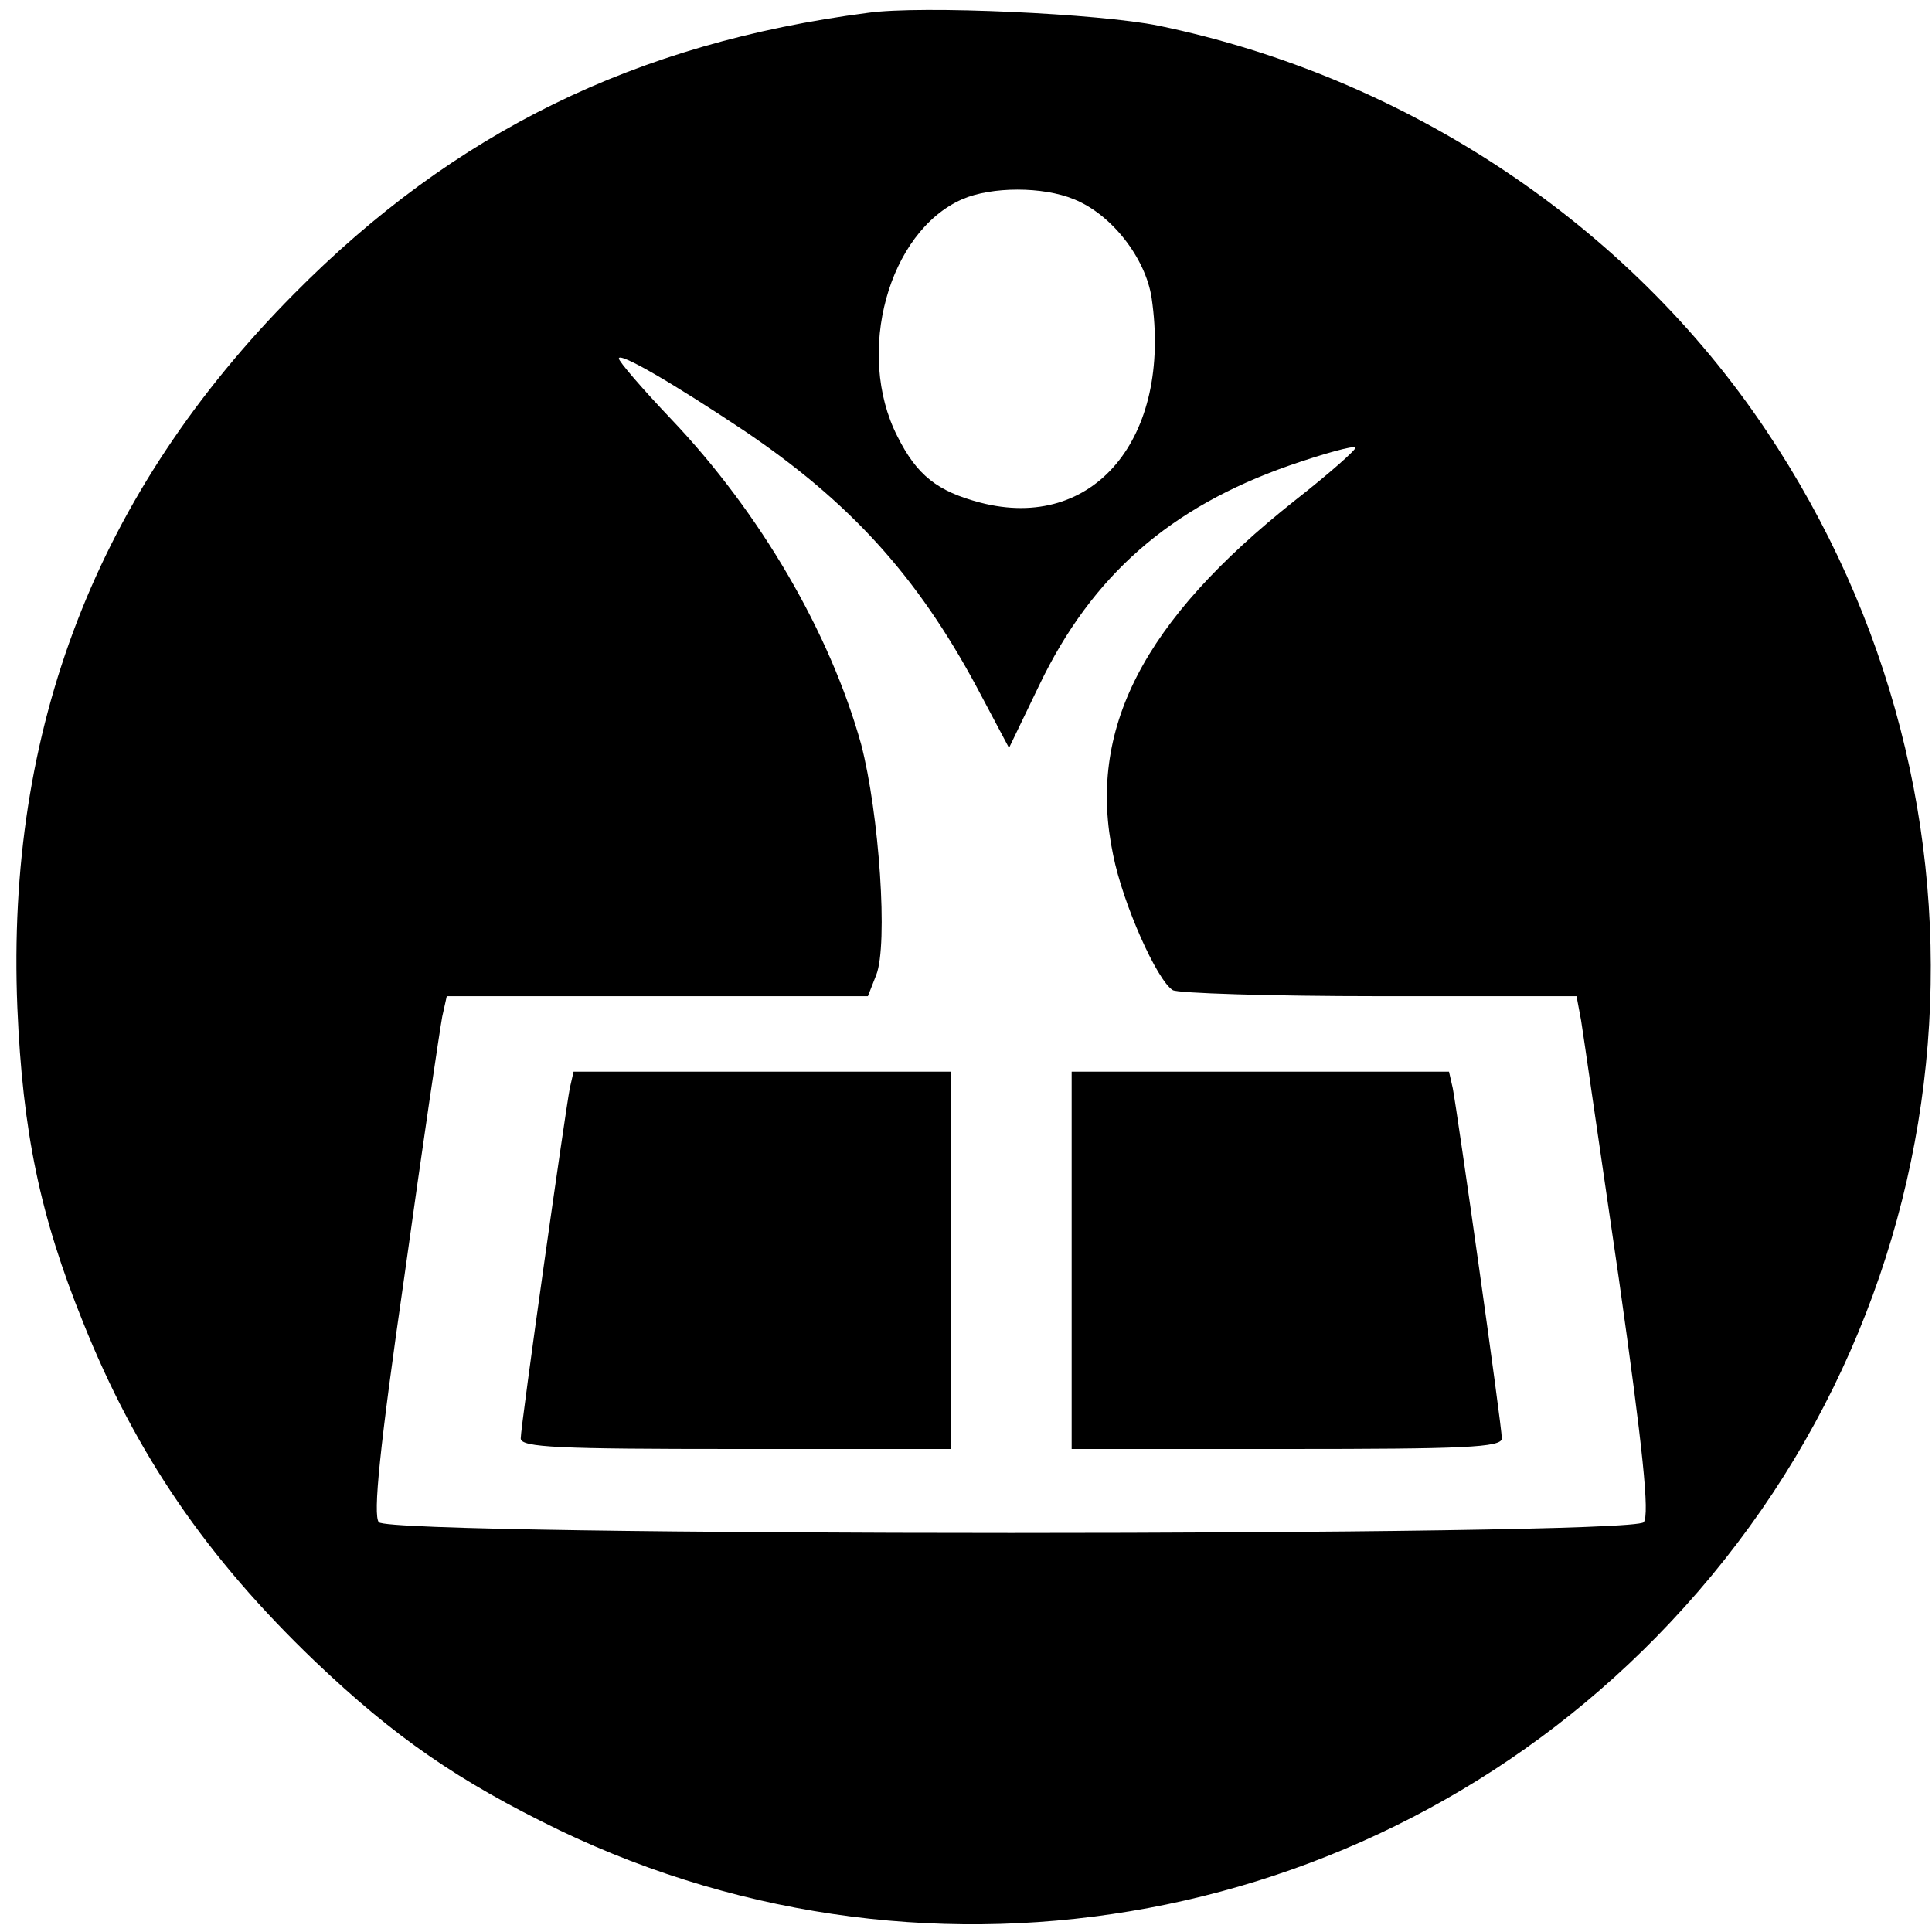
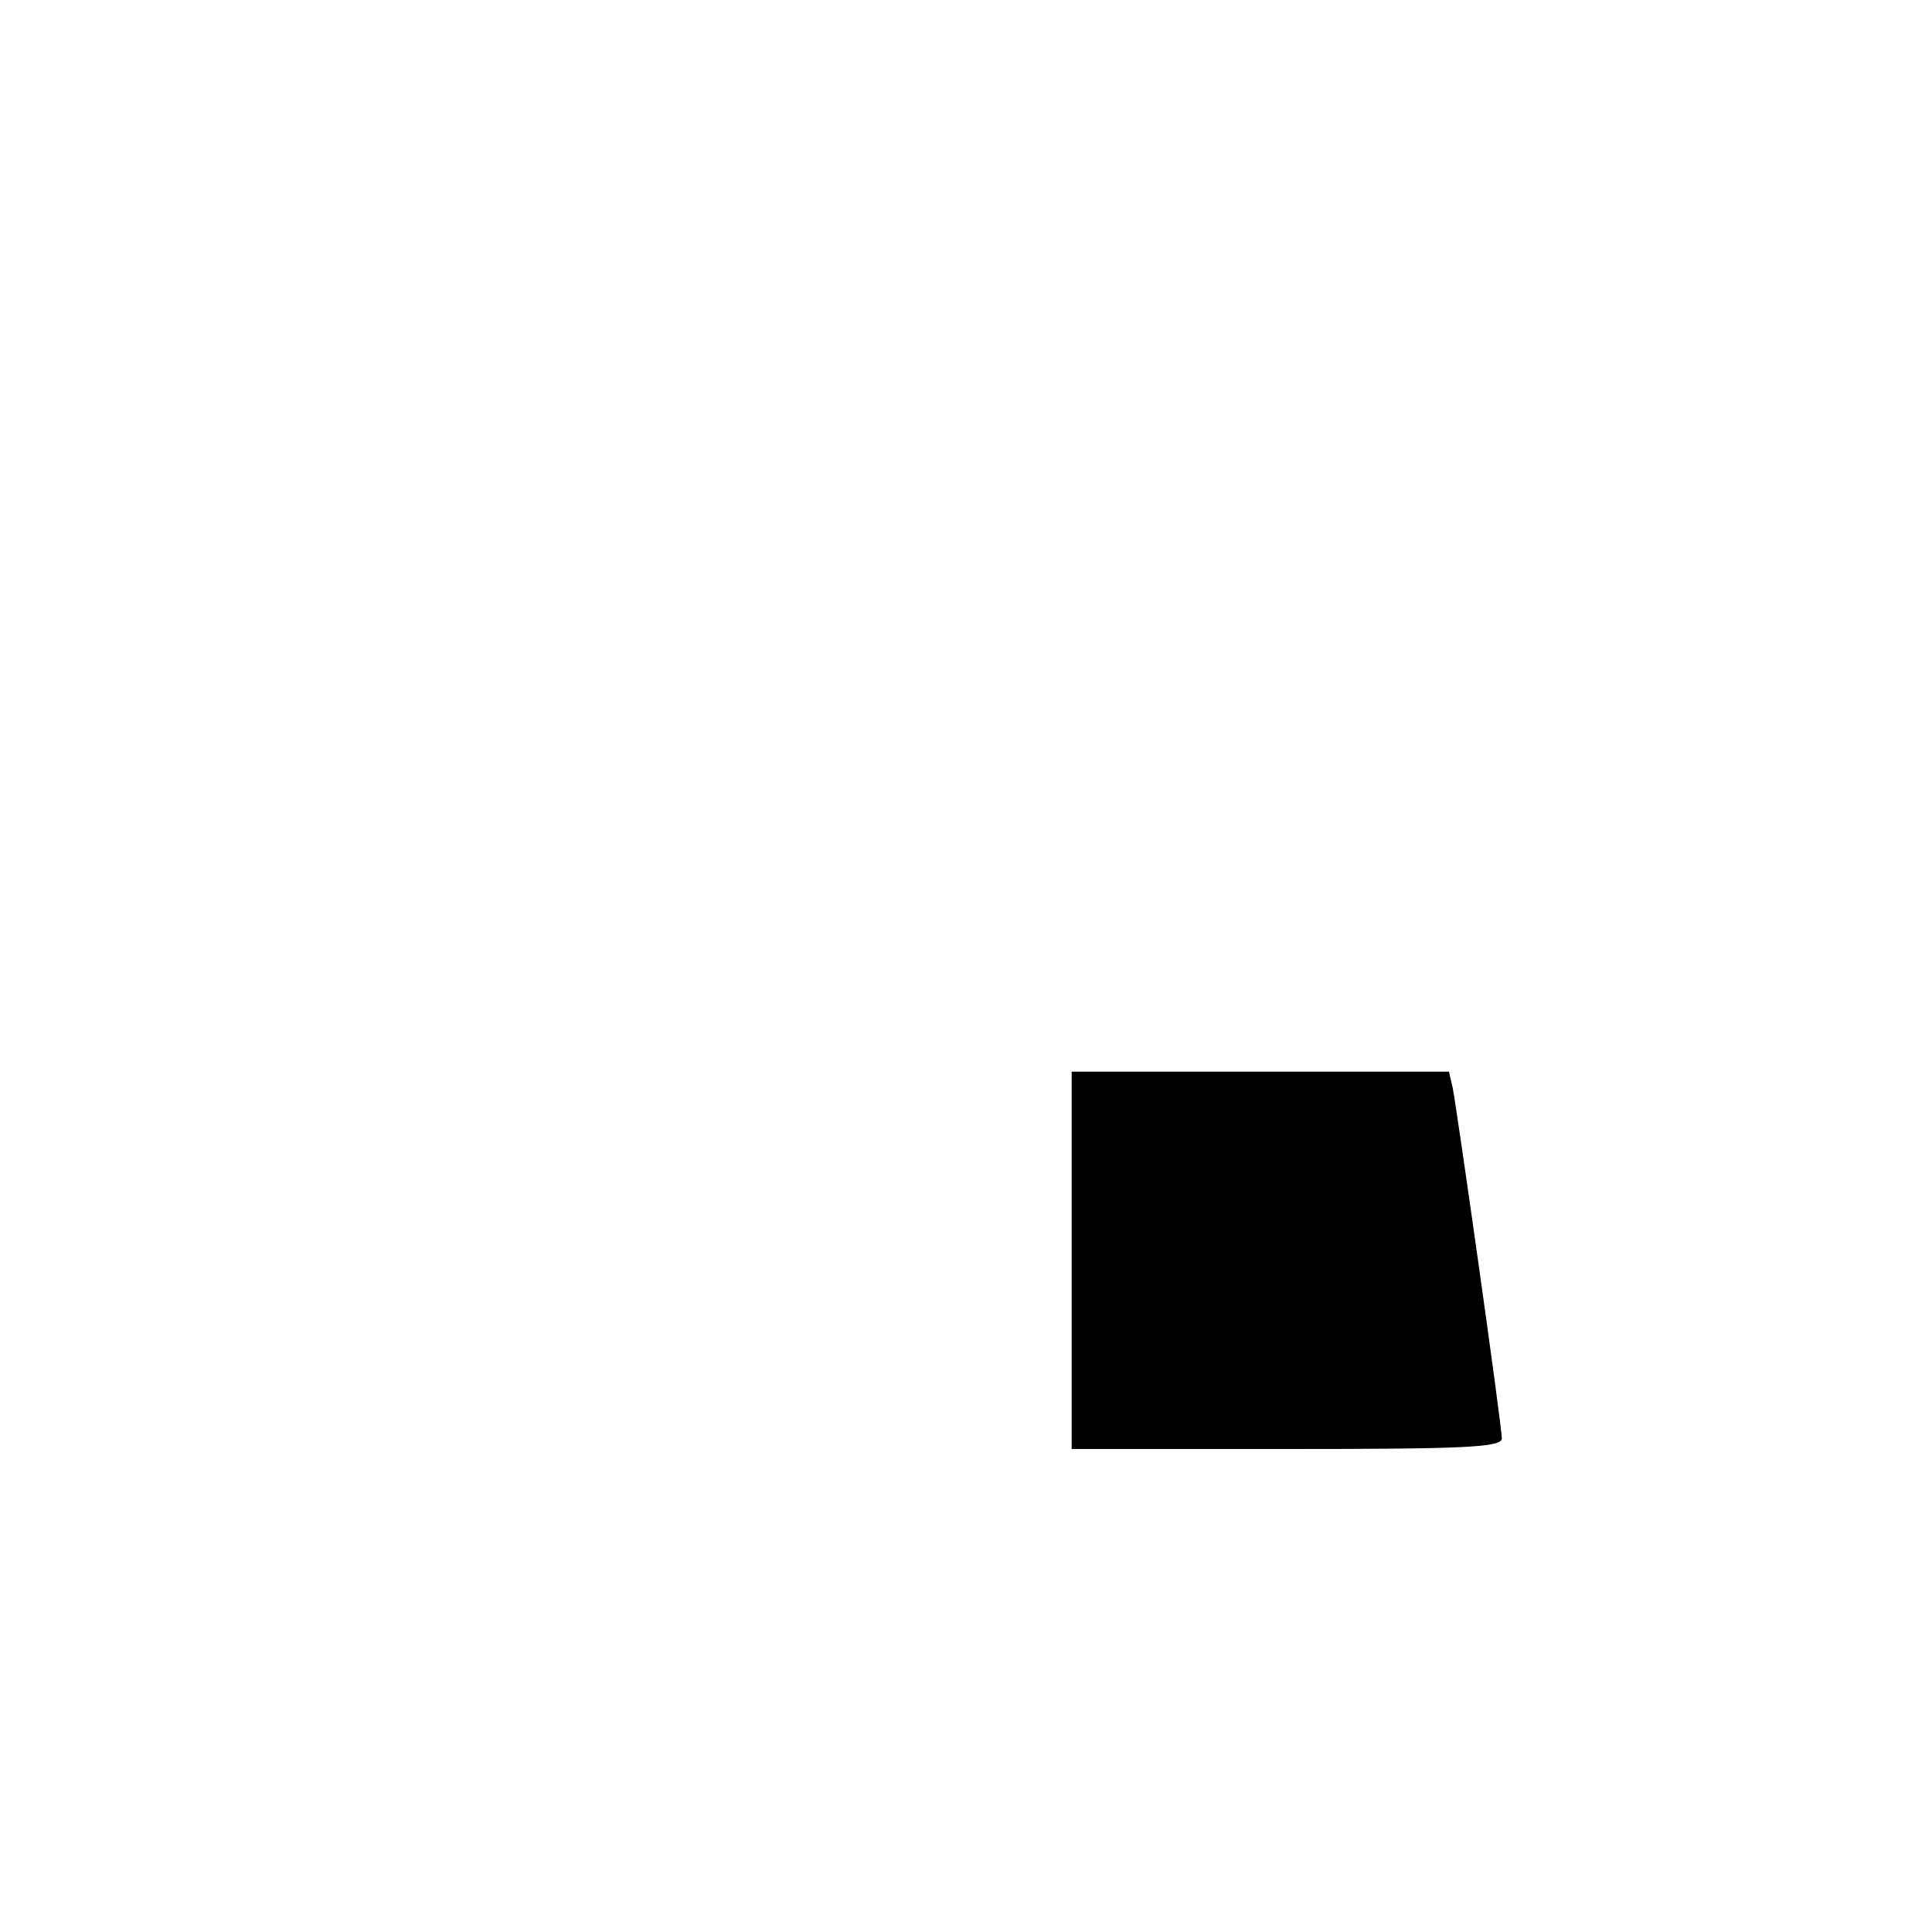
<svg xmlns="http://www.w3.org/2000/svg" version="1.0" width="256pt" height="256pt" viewBox="0 0 256 256" preserveAspectRatio="xMidYMid meet">
  <g transform="translate(0,256) scale(0.1,-0.1)" fill="#000000" stroke="none">
-     <path d="M1150 2543 c-308 -40 -548 -158 -760 -372 -262 -264 -382 -576 -367 -946 7 -165 30 -276 87 -417 70 -175 164 -312 307 -449 106 -101 190 -159 324 -224 498 -239 1093 -128 1472 275 408 433 460 1084 127 1580 -182 272 -476 468 -805 536 -78 16 -315 27 -385 17z m273 -247 c50 -20 95 -78 103 -131 27 -186 -77 -310 -227 -271 -57 15 -84 36 -110 88 -56 110 -12 271 86 314 39 17 107 17 148 0z m-438 -306 c141 -95 230 -193 309 -340 l43 -81 40 83 c70 146 174 236 331 291 46 16 86 27 88 24 2 -2 -34 -34 -80 -70 -202 -160 -276 -304 -241 -470 13 -65 58 -166 79 -179 6 -4 129 -8 273 -8 l262 0 6 -32 c3 -18 25 -172 50 -342 32 -226 41 -313 33 -323 -16 -19 -1660 -19 -1676 0 -8 9 1 99 34 327 24 173 47 327 50 343 l6 27 279 0 279 0 11 28 c16 40 4 214 -20 306 -41 147 -133 306 -252 431 -38 40 -69 76 -69 80 0 9 72 -33 165 -95z" />
-     <path d="M755 1118 c-6 -31 -65 -447 -65 -464 0 -12 51 -14 285 -14 l285 0 0 250 0 250 -250 0 -250 0 -5 -22z" />
    <path d="M1420 890 l0 -250 285 0 c234 0 285 2 285 14 0 17 -59 433 -65 464 l-5 22 -250 0 -250 0 0 -250z" />
  </g>
</svg>